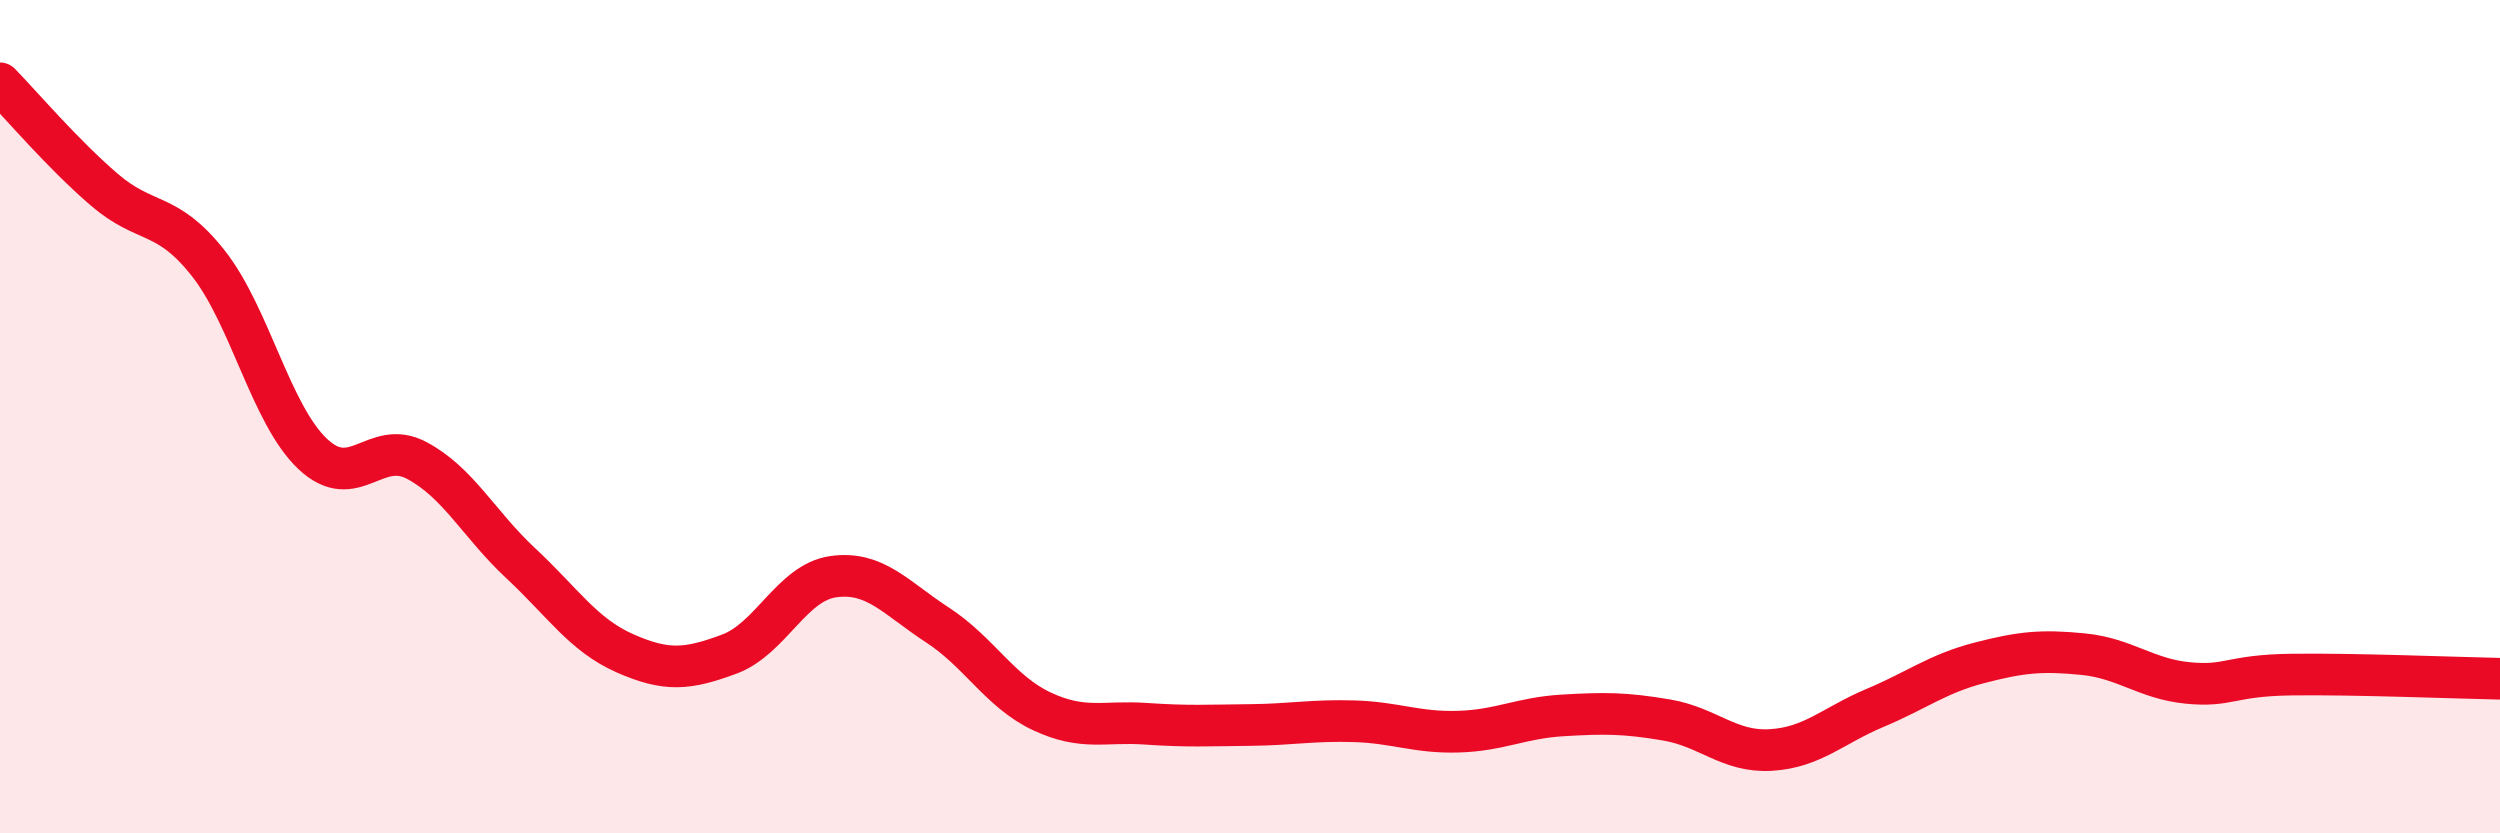
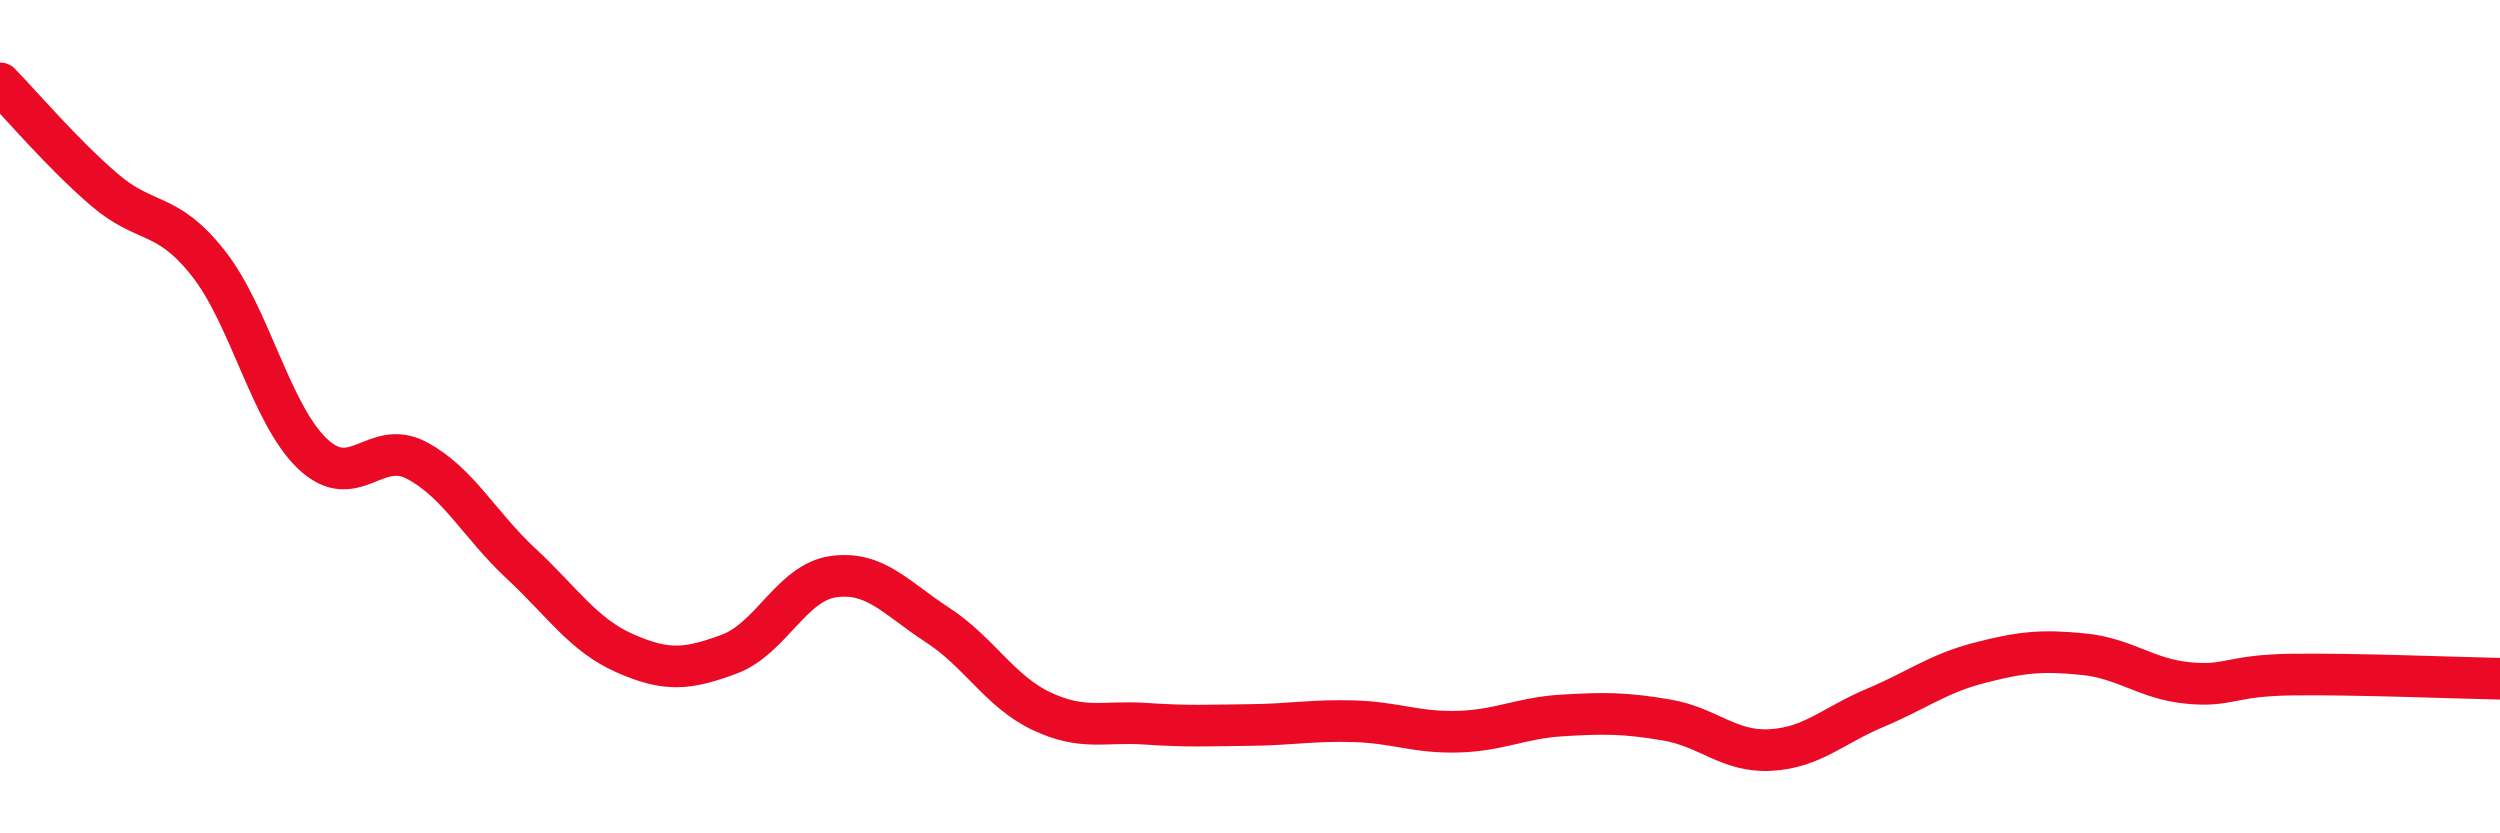
<svg xmlns="http://www.w3.org/2000/svg" width="60" height="20" viewBox="0 0 60 20">
-   <path d="M 0,2 C 0.5,2.51 1.5,3.69 2.5,4.55 C 3.5,5.41 4,5.05 5,6.32 C 6,7.59 6.5,9.94 7.5,10.89 C 8.5,11.84 9,10.52 10,11.05 C 11,11.58 11.5,12.59 12.5,13.52 C 13.5,14.45 14,15.24 15,15.68 C 16,16.12 16.5,16.07 17.5,15.7 C 18.5,15.33 19,13.98 20,13.84 C 21,13.7 21.5,14.35 22.5,15 C 23.5,15.65 24,16.6 25,17.07 C 26,17.54 26.5,17.3 27.5,17.37 C 28.5,17.44 29,17.41 30,17.4 C 31,17.39 31.5,17.28 32.5,17.31 C 33.5,17.34 34,17.59 35,17.56 C 36,17.53 36.5,17.23 37.5,17.17 C 38.5,17.11 39,17.11 40,17.28 C 41,17.45 41.5,18.06 42.5,18 C 43.5,17.94 44,17.41 45,16.99 C 46,16.57 46.5,16.17 47.5,15.91 C 48.5,15.65 49,15.6 50,15.7 C 51,15.8 51.5,16.29 52.5,16.39 C 53.5,16.49 53.5,16.21 55,16.19 C 56.5,16.17 59,16.27 60,16.29L60 20L0 20Z" fill="#EB0A25" opacity="0.1" stroke-linecap="round" stroke-linejoin="round" />
  <path d="M 0,2 C 0.5,2.51 1.5,3.69 2.5,4.55 C 3.5,5.41 4,5.05 5,6.32 C 6,7.59 6.5,9.94 7.5,10.89 C 8.5,11.84 9,10.52 10,11.05 C 11,11.58 11.5,12.59 12.5,13.52 C 13.5,14.45 14,15.24 15,15.68 C 16,16.12 16.5,16.07 17.5,15.7 C 18.5,15.33 19,13.98 20,13.84 C 21,13.7 21.5,14.35 22.5,15 C 23.5,15.65 24,16.6 25,17.07 C 26,17.54 26.5,17.3 27.5,17.37 C 28.5,17.44 29,17.41 30,17.4 C 31,17.39 31.5,17.28 32.5,17.31 C 33.5,17.34 34,17.59 35,17.56 C 36,17.53 36.5,17.23 37.5,17.17 C 38.5,17.11 39,17.11 40,17.28 C 41,17.45 41.5,18.06 42.5,18 C 43.5,17.94 44,17.41 45,16.99 C 46,16.57 46.5,16.17 47.5,15.91 C 48.5,15.65 49,15.6 50,15.7 C 51,15.8 51.5,16.29 52.5,16.39 C 53.5,16.49 53.5,16.21 55,16.19 C 56.5,16.17 59,16.27 60,16.29" stroke="#EB0A25" stroke-width="1" fill="none" stroke-linecap="round" stroke-linejoin="round" />
</svg>